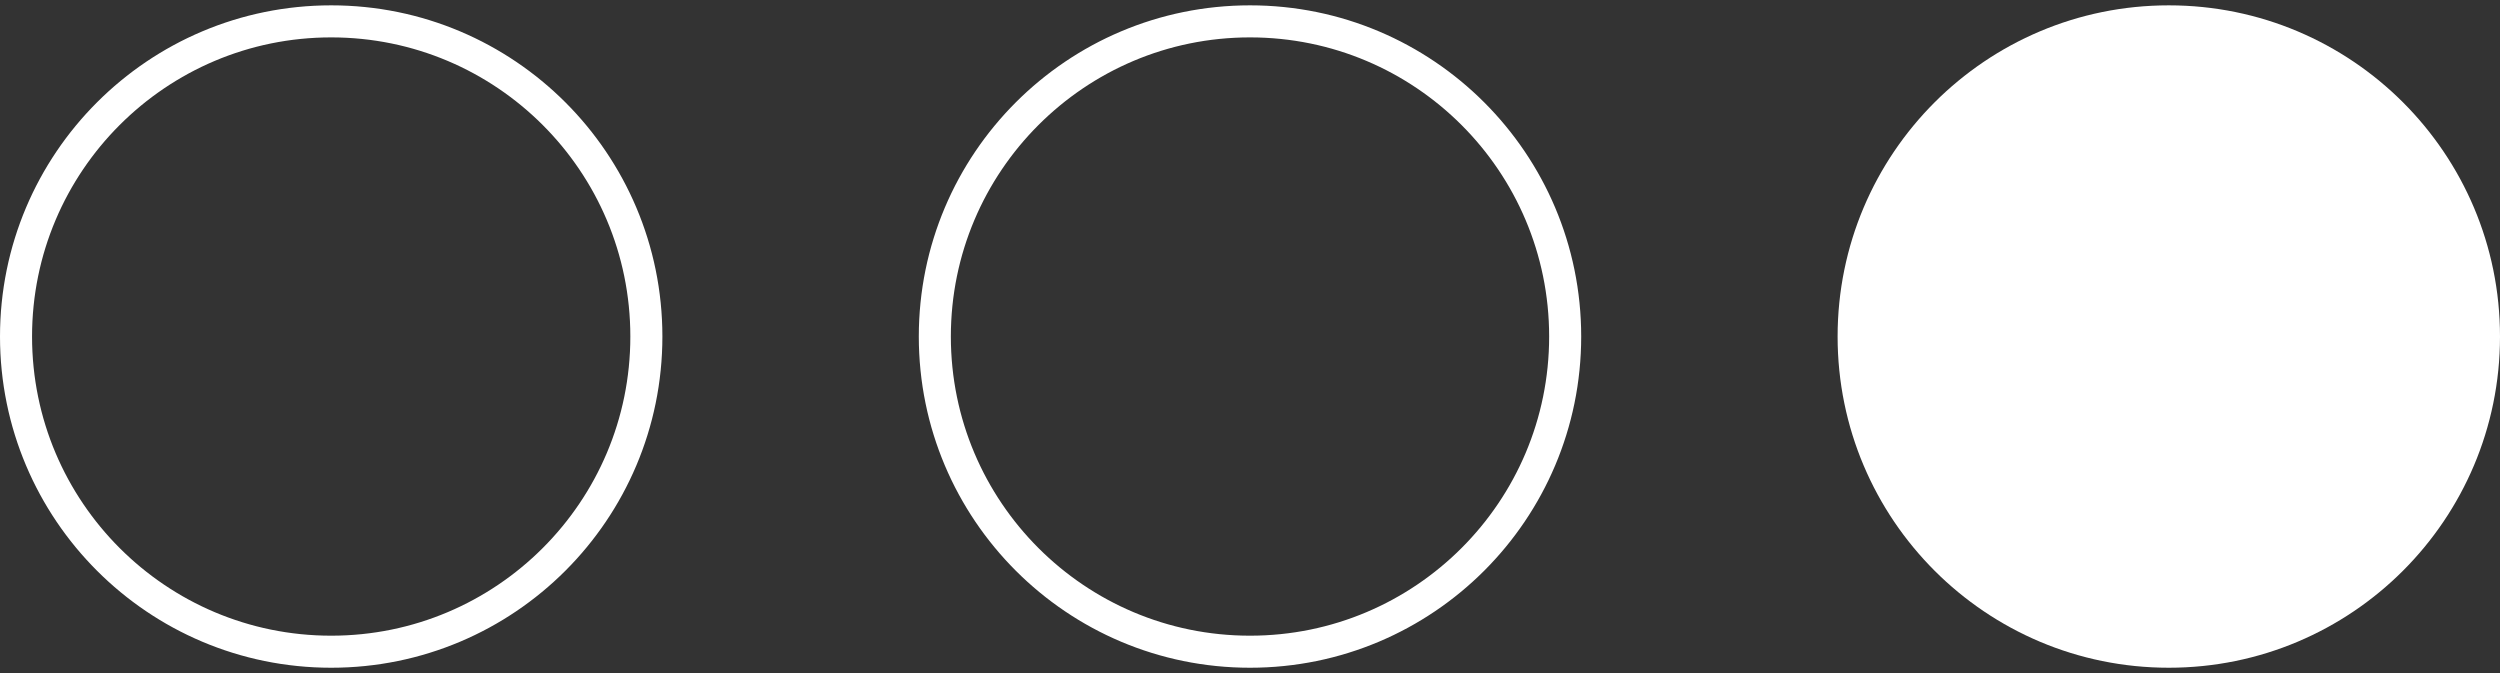
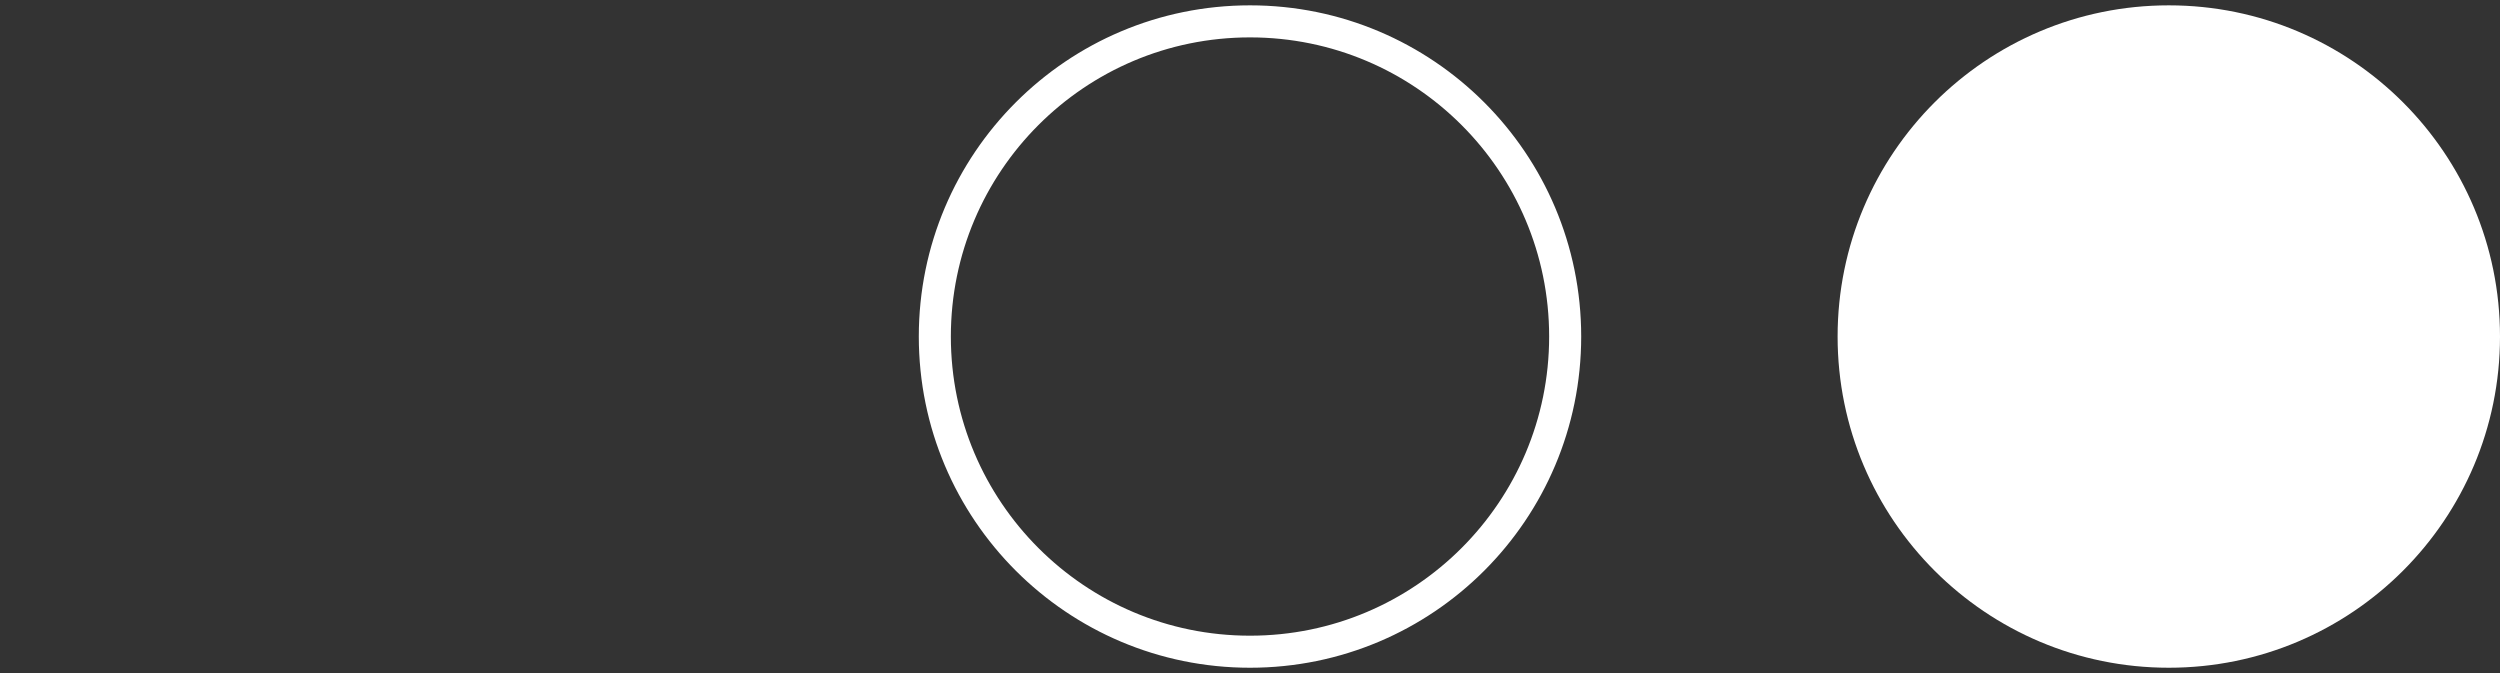
<svg xmlns="http://www.w3.org/2000/svg" width="234" height="63">
  <rect width="100%" height="100%" fill="#333333" stroke="none" />
  <g fill="none" fill-rule="evenodd">
-     <circle cx="31" cy="31.5" r="29.5" stroke="#FFF" stroke-width="3" />
    <circle cx="117" cy="31.5" r="29.5" stroke="#FFF" stroke-width="3" />
    <circle cx="203" cy="31.5" r="31" fill="#FFF" />
  </g>
</svg>